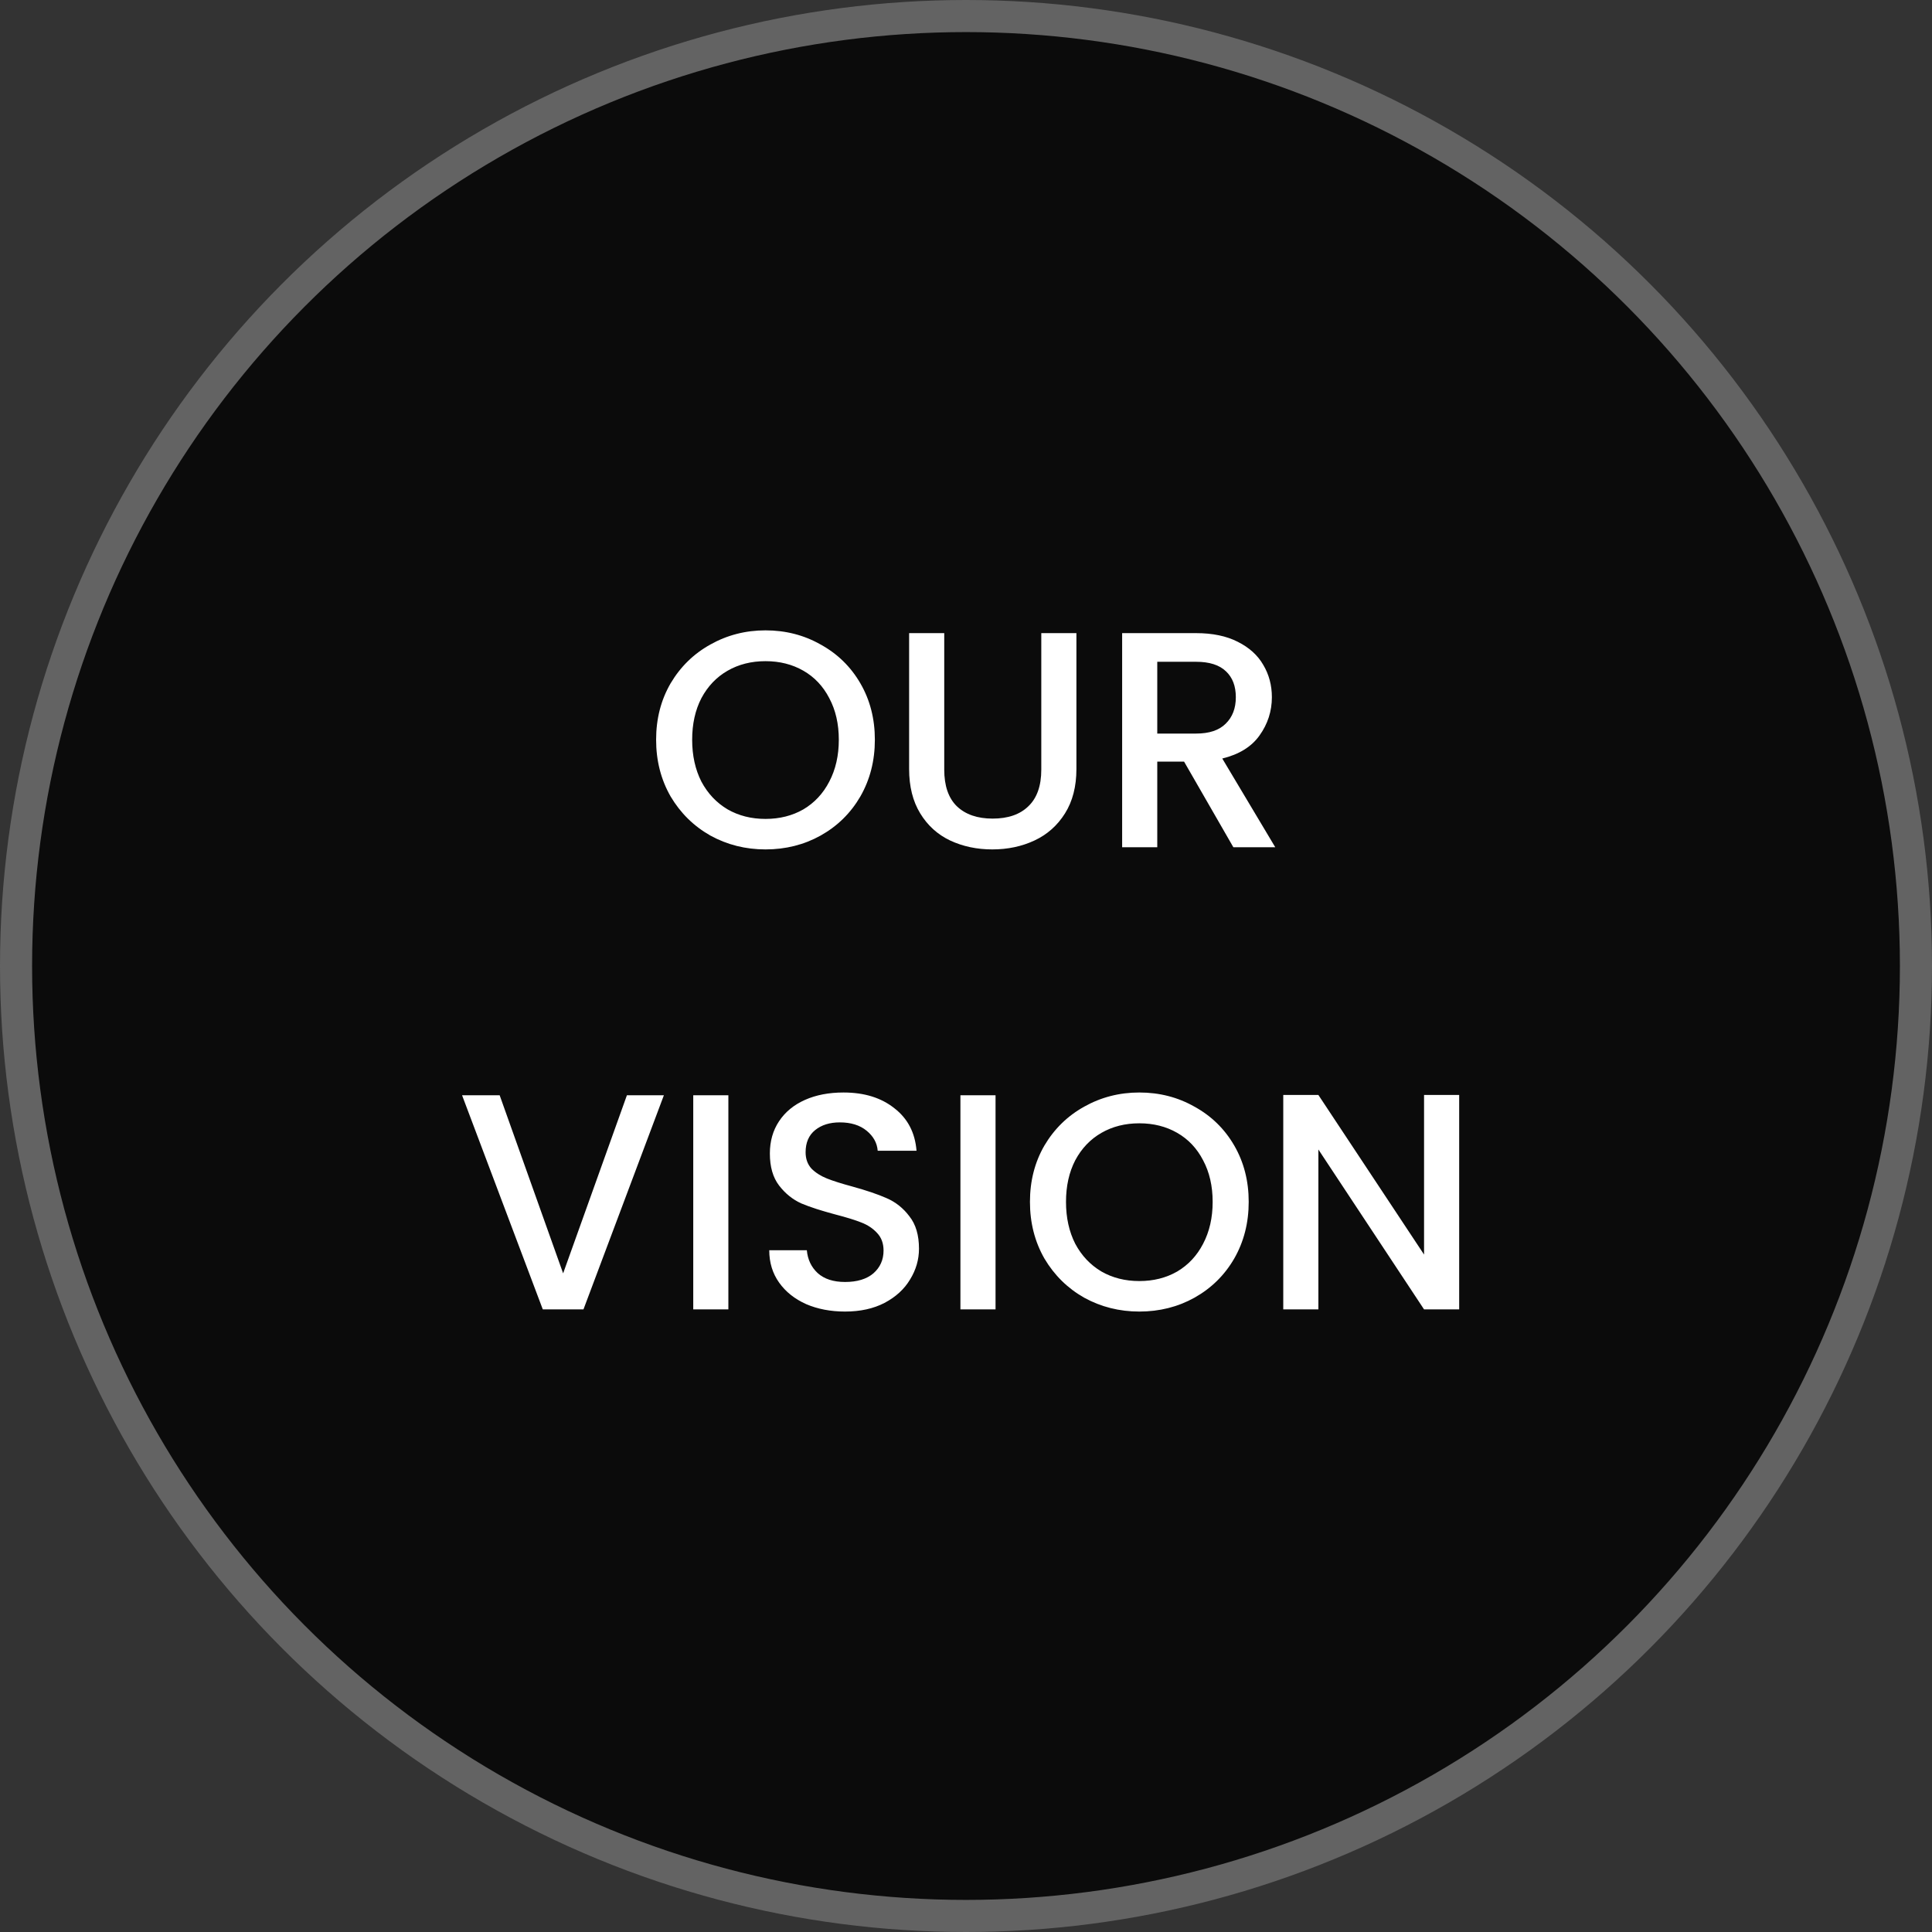
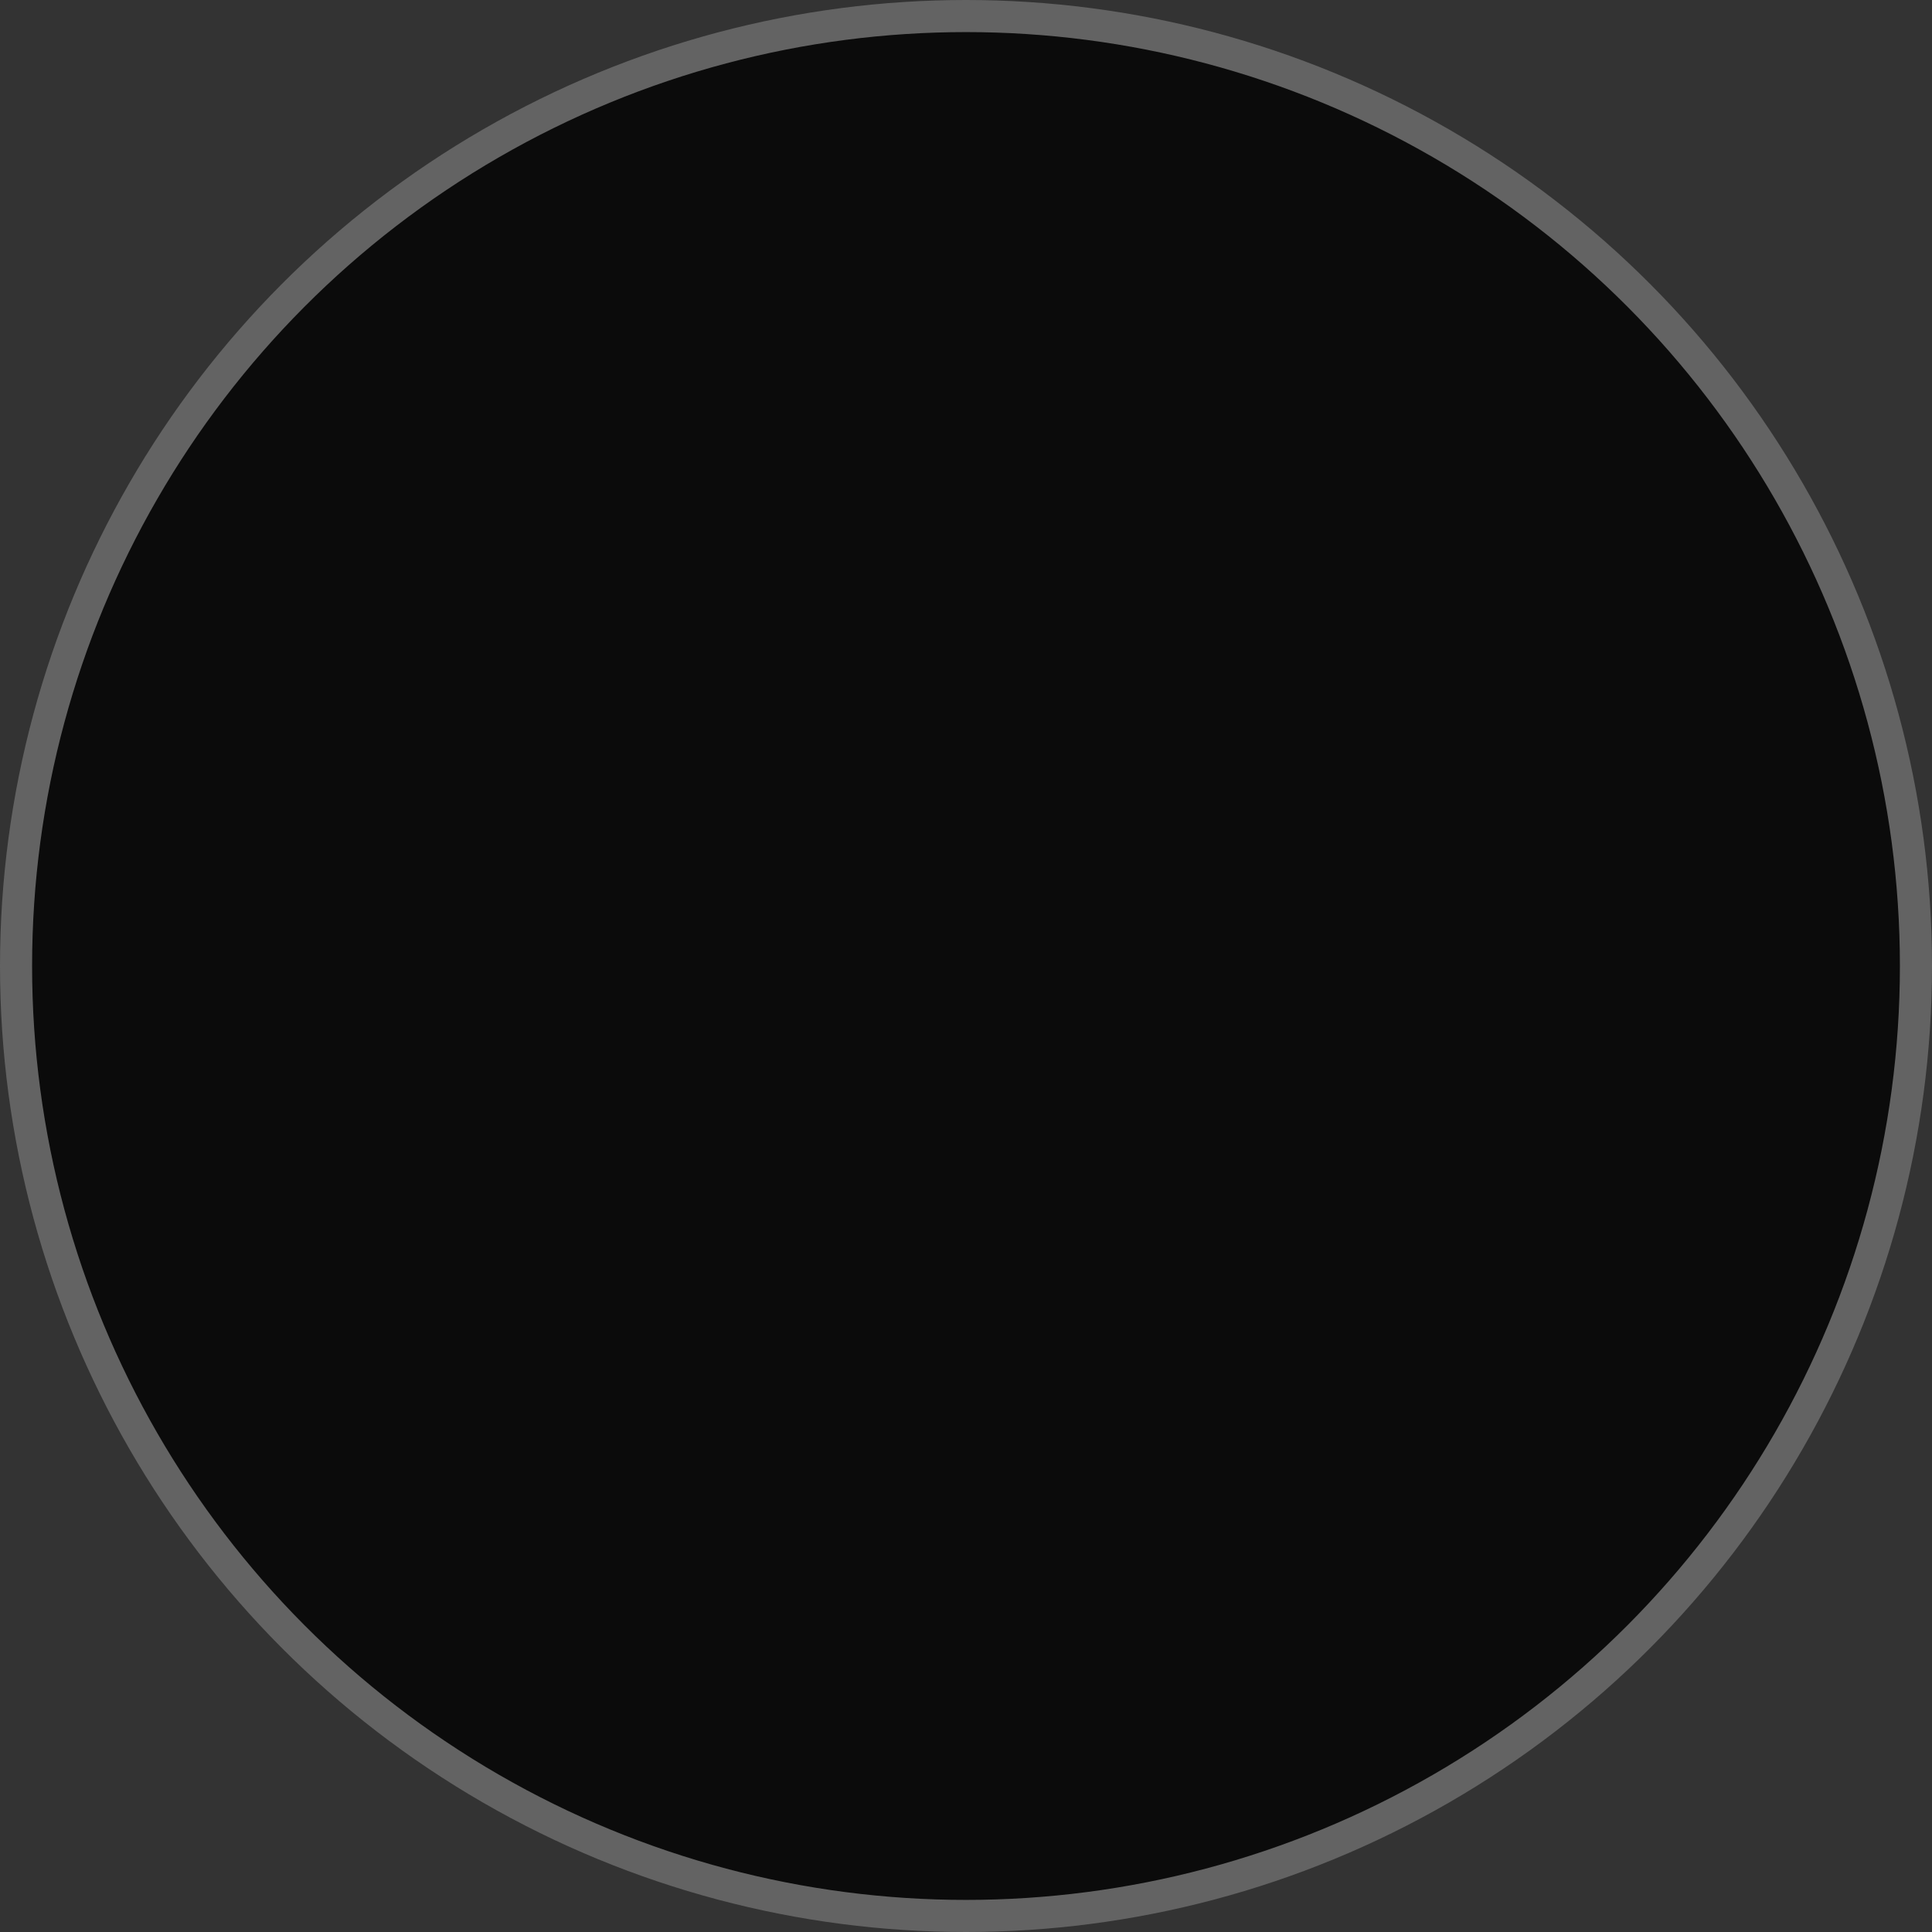
<svg xmlns="http://www.w3.org/2000/svg" width="301" height="301" viewBox="0 0 301 301" fill="none">
  <rect x="0" y="0" width="301" height="301" fill="#333333" stroke="none" />
  <circle cx="150.5" cy="150.5" r="148" fill="black" fill-opacity="0.78" stroke="#636363" stroke-width="5" />
-   <path d="M119.261 132.336C116.157 132.336 113.293 131.616 110.669 130.176C108.077 128.704 106.013 126.672 104.477 124.08C102.973 121.456 102.221 118.512 102.221 115.248C102.221 111.984 102.973 109.056 104.477 106.464C106.013 103.872 108.077 101.856 110.669 100.416C113.293 98.944 116.157 98.208 119.261 98.208C122.397 98.208 125.261 98.944 127.853 100.416C130.477 101.856 132.541 103.872 134.045 106.464C135.549 109.056 136.301 111.984 136.301 115.248C136.301 118.512 135.549 121.456 134.045 124.08C132.541 126.672 130.477 128.704 127.853 130.176C125.261 131.616 122.397 132.336 119.261 132.336ZM119.261 127.584C121.469 127.584 123.437 127.088 125.165 126.096C126.893 125.072 128.237 123.632 129.197 121.776C130.189 119.888 130.685 117.712 130.685 115.248C130.685 112.784 130.189 110.624 129.197 108.768C128.237 106.912 126.893 105.488 125.165 104.496C123.437 103.504 121.469 103.008 119.261 103.008C117.053 103.008 115.085 103.504 113.357 104.496C111.629 105.488 110.269 106.912 109.277 108.768C108.317 110.624 107.837 112.784 107.837 115.248C107.837 117.712 108.317 119.888 109.277 121.776C110.269 123.632 111.629 125.072 113.357 126.096C115.085 127.088 117.053 127.584 119.261 127.584ZM147.11 98.64V119.904C147.11 122.432 147.766 124.336 149.078 125.616C150.422 126.896 152.278 127.536 154.646 127.536C157.046 127.536 158.902 126.896 160.214 125.616C161.558 124.336 162.23 122.432 162.23 119.904V98.64H167.702V119.808C167.702 122.528 167.11 124.832 165.926 126.72C164.742 128.608 163.158 130.016 161.174 130.944C159.19 131.872 156.998 132.336 154.598 132.336C152.198 132.336 150.006 131.872 148.022 130.944C146.07 130.016 144.518 128.608 143.366 126.72C142.214 124.832 141.638 122.528 141.638 119.808V98.64H147.11ZM192.155 132L184.475 118.656H180.299V132H174.827V98.64H186.347C188.907 98.64 191.067 99.088 192.827 99.984C194.619 100.88 195.947 102.08 196.811 103.584C197.707 105.088 198.155 106.768 198.155 108.624C198.155 110.8 197.515 112.784 196.235 114.576C194.987 116.336 193.051 117.536 190.427 118.176L198.683 132H192.155ZM180.299 114.288H186.347C188.395 114.288 189.931 113.776 190.955 112.752C192.011 111.728 192.539 110.352 192.539 108.624C192.539 106.896 192.027 105.552 191.003 104.592C189.979 103.6 188.427 103.104 186.347 103.104H180.299V114.288ZM103.43 170.64L90.902 204H84.566L71.99 170.64H77.846L87.734 198.384L97.67 170.64H103.43ZM113.478 170.64V204H108.006V170.64H113.478ZM131.655 204.336C129.415 204.336 127.399 203.952 125.607 203.184C123.815 202.384 122.407 201.264 121.383 199.824C120.359 198.384 119.847 196.704 119.847 194.784H125.703C125.831 196.224 126.391 197.408 127.383 198.336C128.407 199.264 129.831 199.728 131.655 199.728C133.543 199.728 135.015 199.28 136.071 198.384C137.127 197.456 137.655 196.272 137.655 194.832C137.655 193.712 137.319 192.8 136.647 192.096C136.007 191.392 135.191 190.848 134.199 190.464C133.239 190.08 131.895 189.664 130.167 189.216C127.991 188.64 126.215 188.064 124.839 187.488C123.495 186.88 122.343 185.952 121.383 184.704C120.423 183.456 119.943 181.792 119.943 179.712C119.943 177.792 120.423 176.112 121.383 174.672C122.343 173.232 123.687 172.128 125.415 171.36C127.143 170.592 129.143 170.208 131.415 170.208C134.647 170.208 137.287 171.024 139.335 172.656C141.415 174.256 142.567 176.464 142.791 179.28H136.743C136.647 178.064 136.071 177.024 135.015 176.16C133.959 175.296 132.567 174.864 130.839 174.864C129.271 174.864 127.991 175.264 126.999 176.064C126.007 176.864 125.511 178.016 125.511 179.52C125.511 180.544 125.815 181.392 126.423 182.064C127.063 182.704 127.863 183.216 128.823 183.6C129.783 183.984 131.095 184.4 132.759 184.848C134.967 185.456 136.759 186.064 138.135 186.672C139.543 187.28 140.727 188.224 141.687 189.504C142.679 190.752 143.175 192.432 143.175 194.544C143.175 196.24 142.711 197.84 141.783 199.344C140.887 200.848 139.559 202.064 137.799 202.992C136.071 203.888 134.023 204.336 131.655 204.336ZM155.103 170.64V204H149.631V170.64H155.103ZM177.504 204.336C174.4 204.336 171.536 203.616 168.912 202.176C166.32 200.704 164.256 198.672 162.72 196.08C161.216 193.456 160.464 190.512 160.464 187.248C160.464 183.984 161.216 181.056 162.72 178.464C164.256 175.872 166.32 173.856 168.912 172.416C171.536 170.944 174.4 170.208 177.504 170.208C180.64 170.208 183.504 170.944 186.096 172.416C188.72 173.856 190.784 175.872 192.288 178.464C193.792 181.056 194.544 183.984 194.544 187.248C194.544 190.512 193.792 193.456 192.288 196.08C190.784 198.672 188.72 200.704 186.096 202.176C183.504 203.616 180.64 204.336 177.504 204.336ZM177.504 199.584C179.712 199.584 181.68 199.088 183.408 198.096C185.136 197.072 186.48 195.632 187.44 193.776C188.432 191.888 188.928 189.712 188.928 187.248C188.928 184.784 188.432 182.624 187.44 180.768C186.48 178.912 185.136 177.488 183.408 176.496C181.68 175.504 179.712 175.008 177.504 175.008C175.296 175.008 173.328 175.504 171.6 176.496C169.872 177.488 168.512 178.912 167.52 180.768C166.56 182.624 166.08 184.784 166.08 187.248C166.08 189.712 166.56 191.888 167.52 193.776C168.512 195.632 169.872 197.072 171.6 198.096C173.328 199.088 175.296 199.584 177.504 199.584ZM227.336 204H221.864L205.4 179.088V204H199.928V170.592H205.4L221.864 195.456V170.592H227.336V204Z" fill="white" />
</svg>